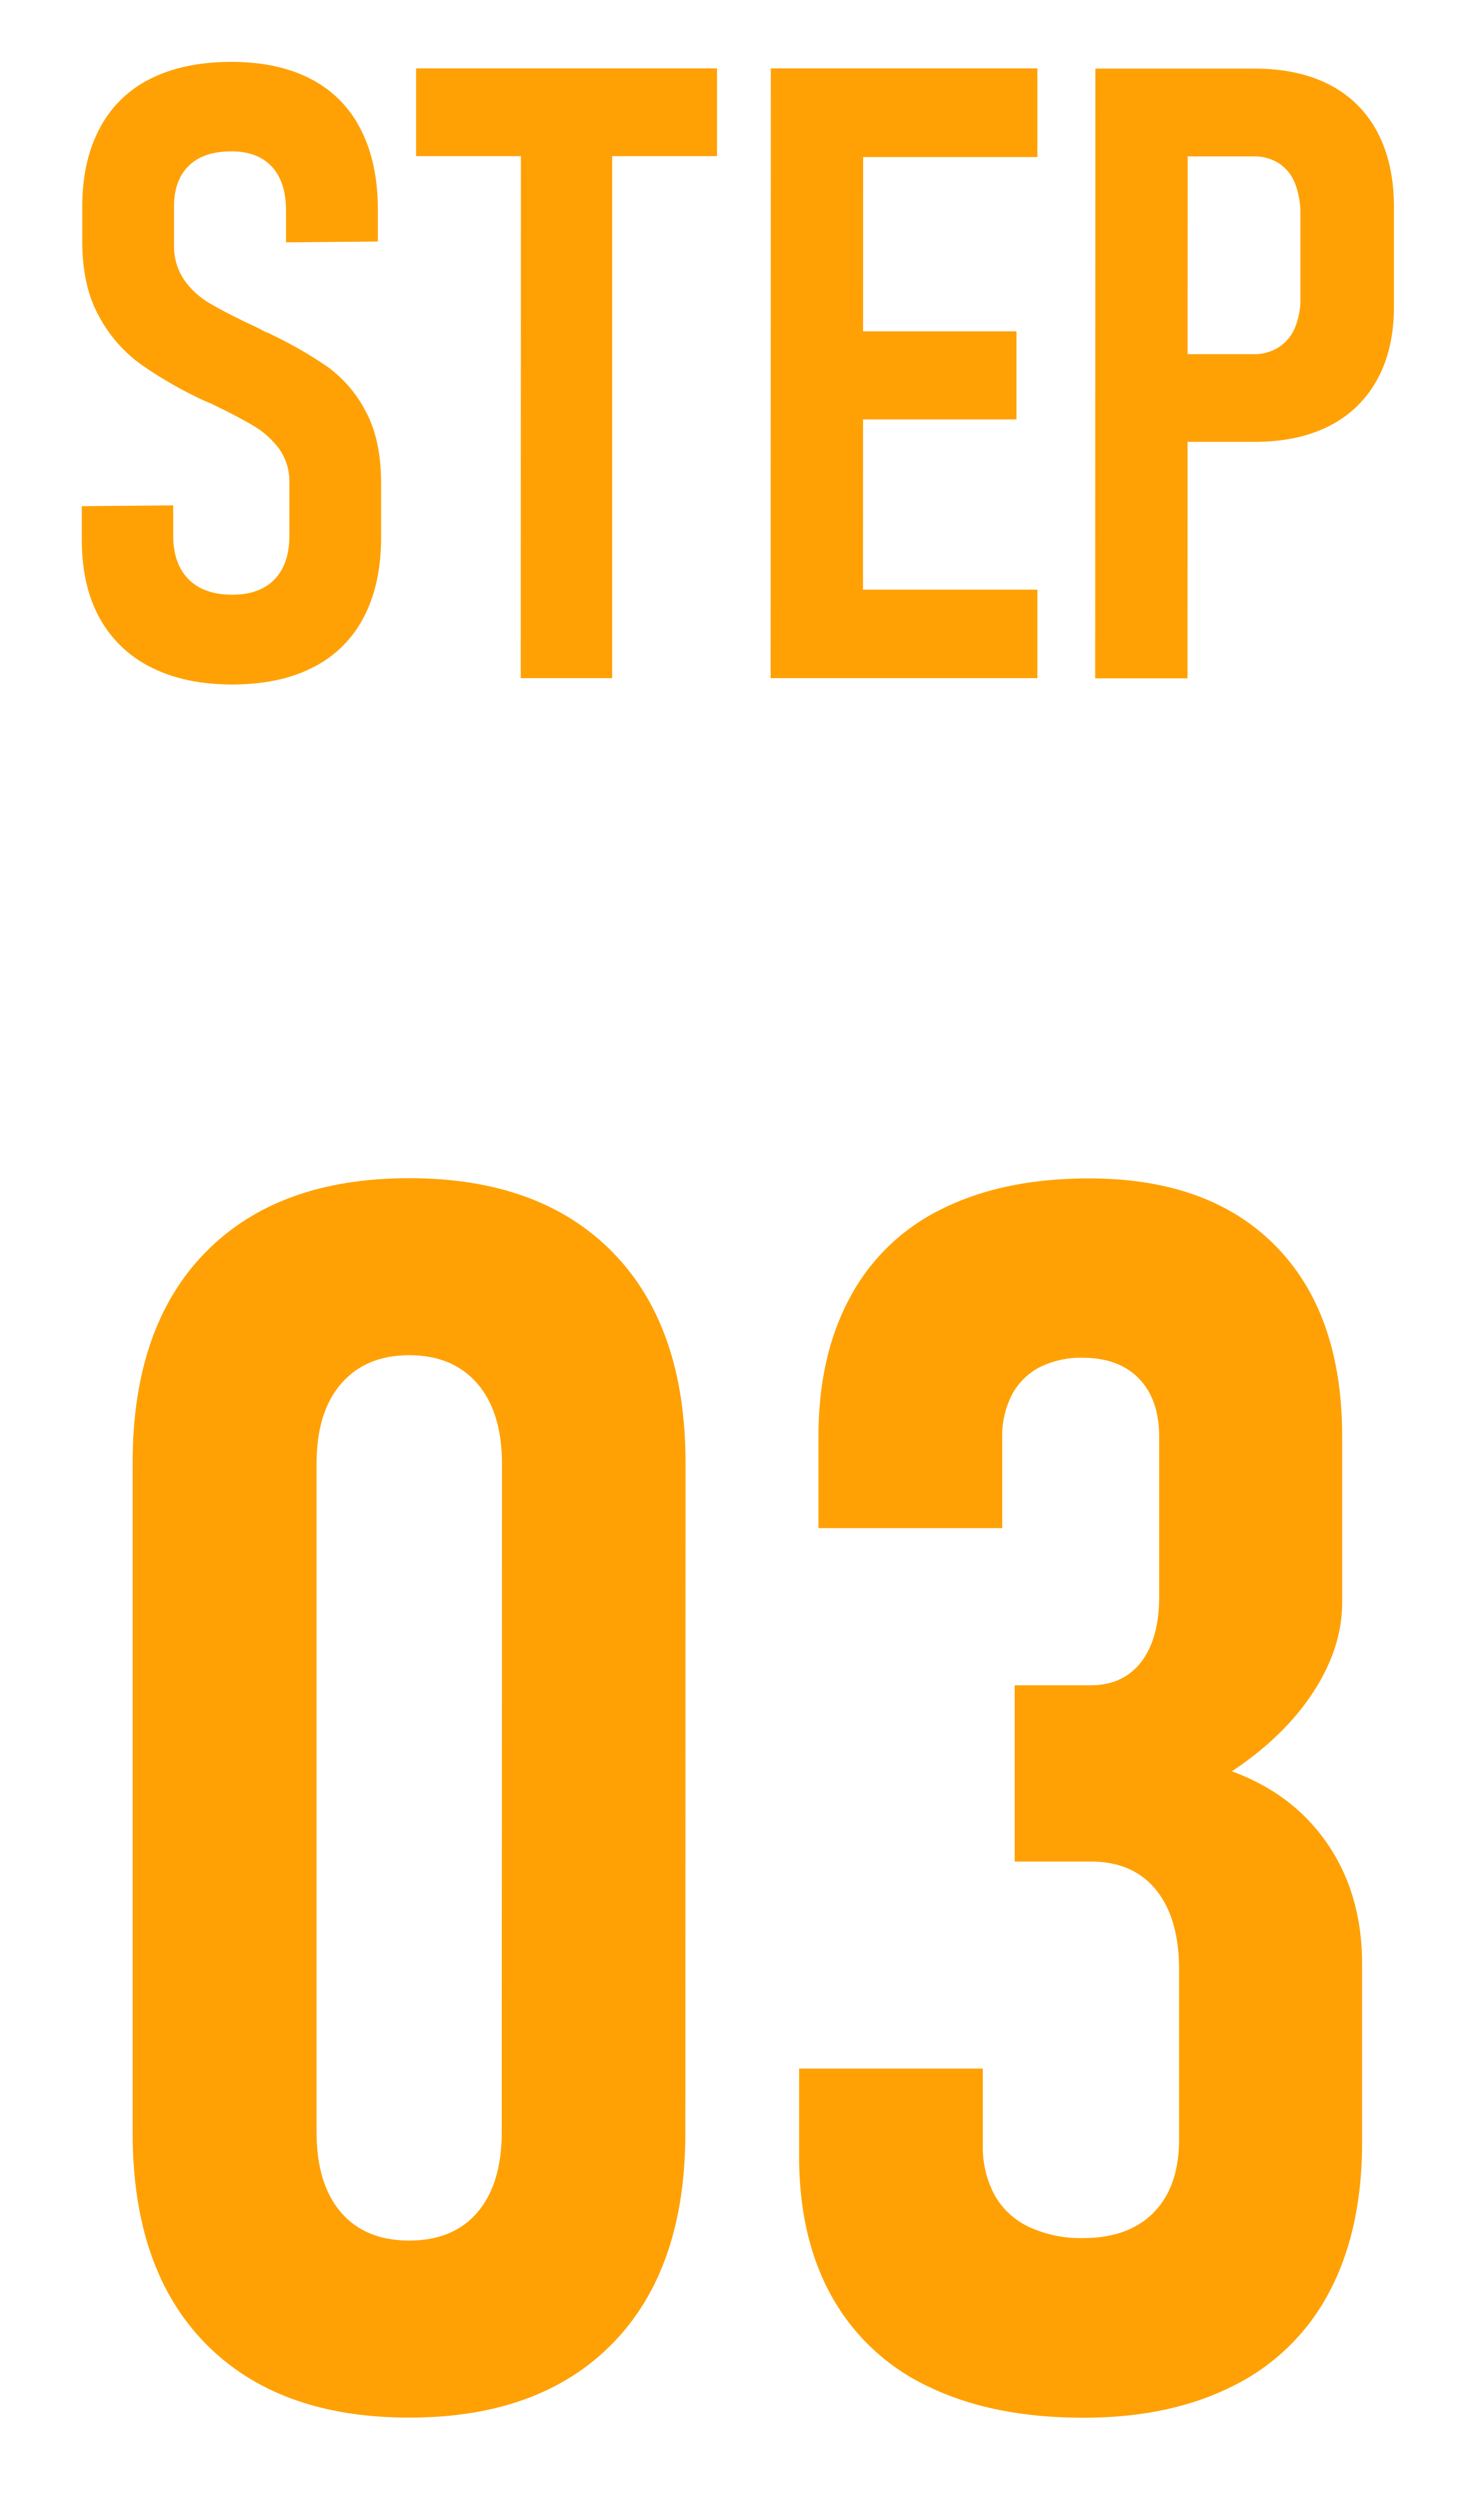
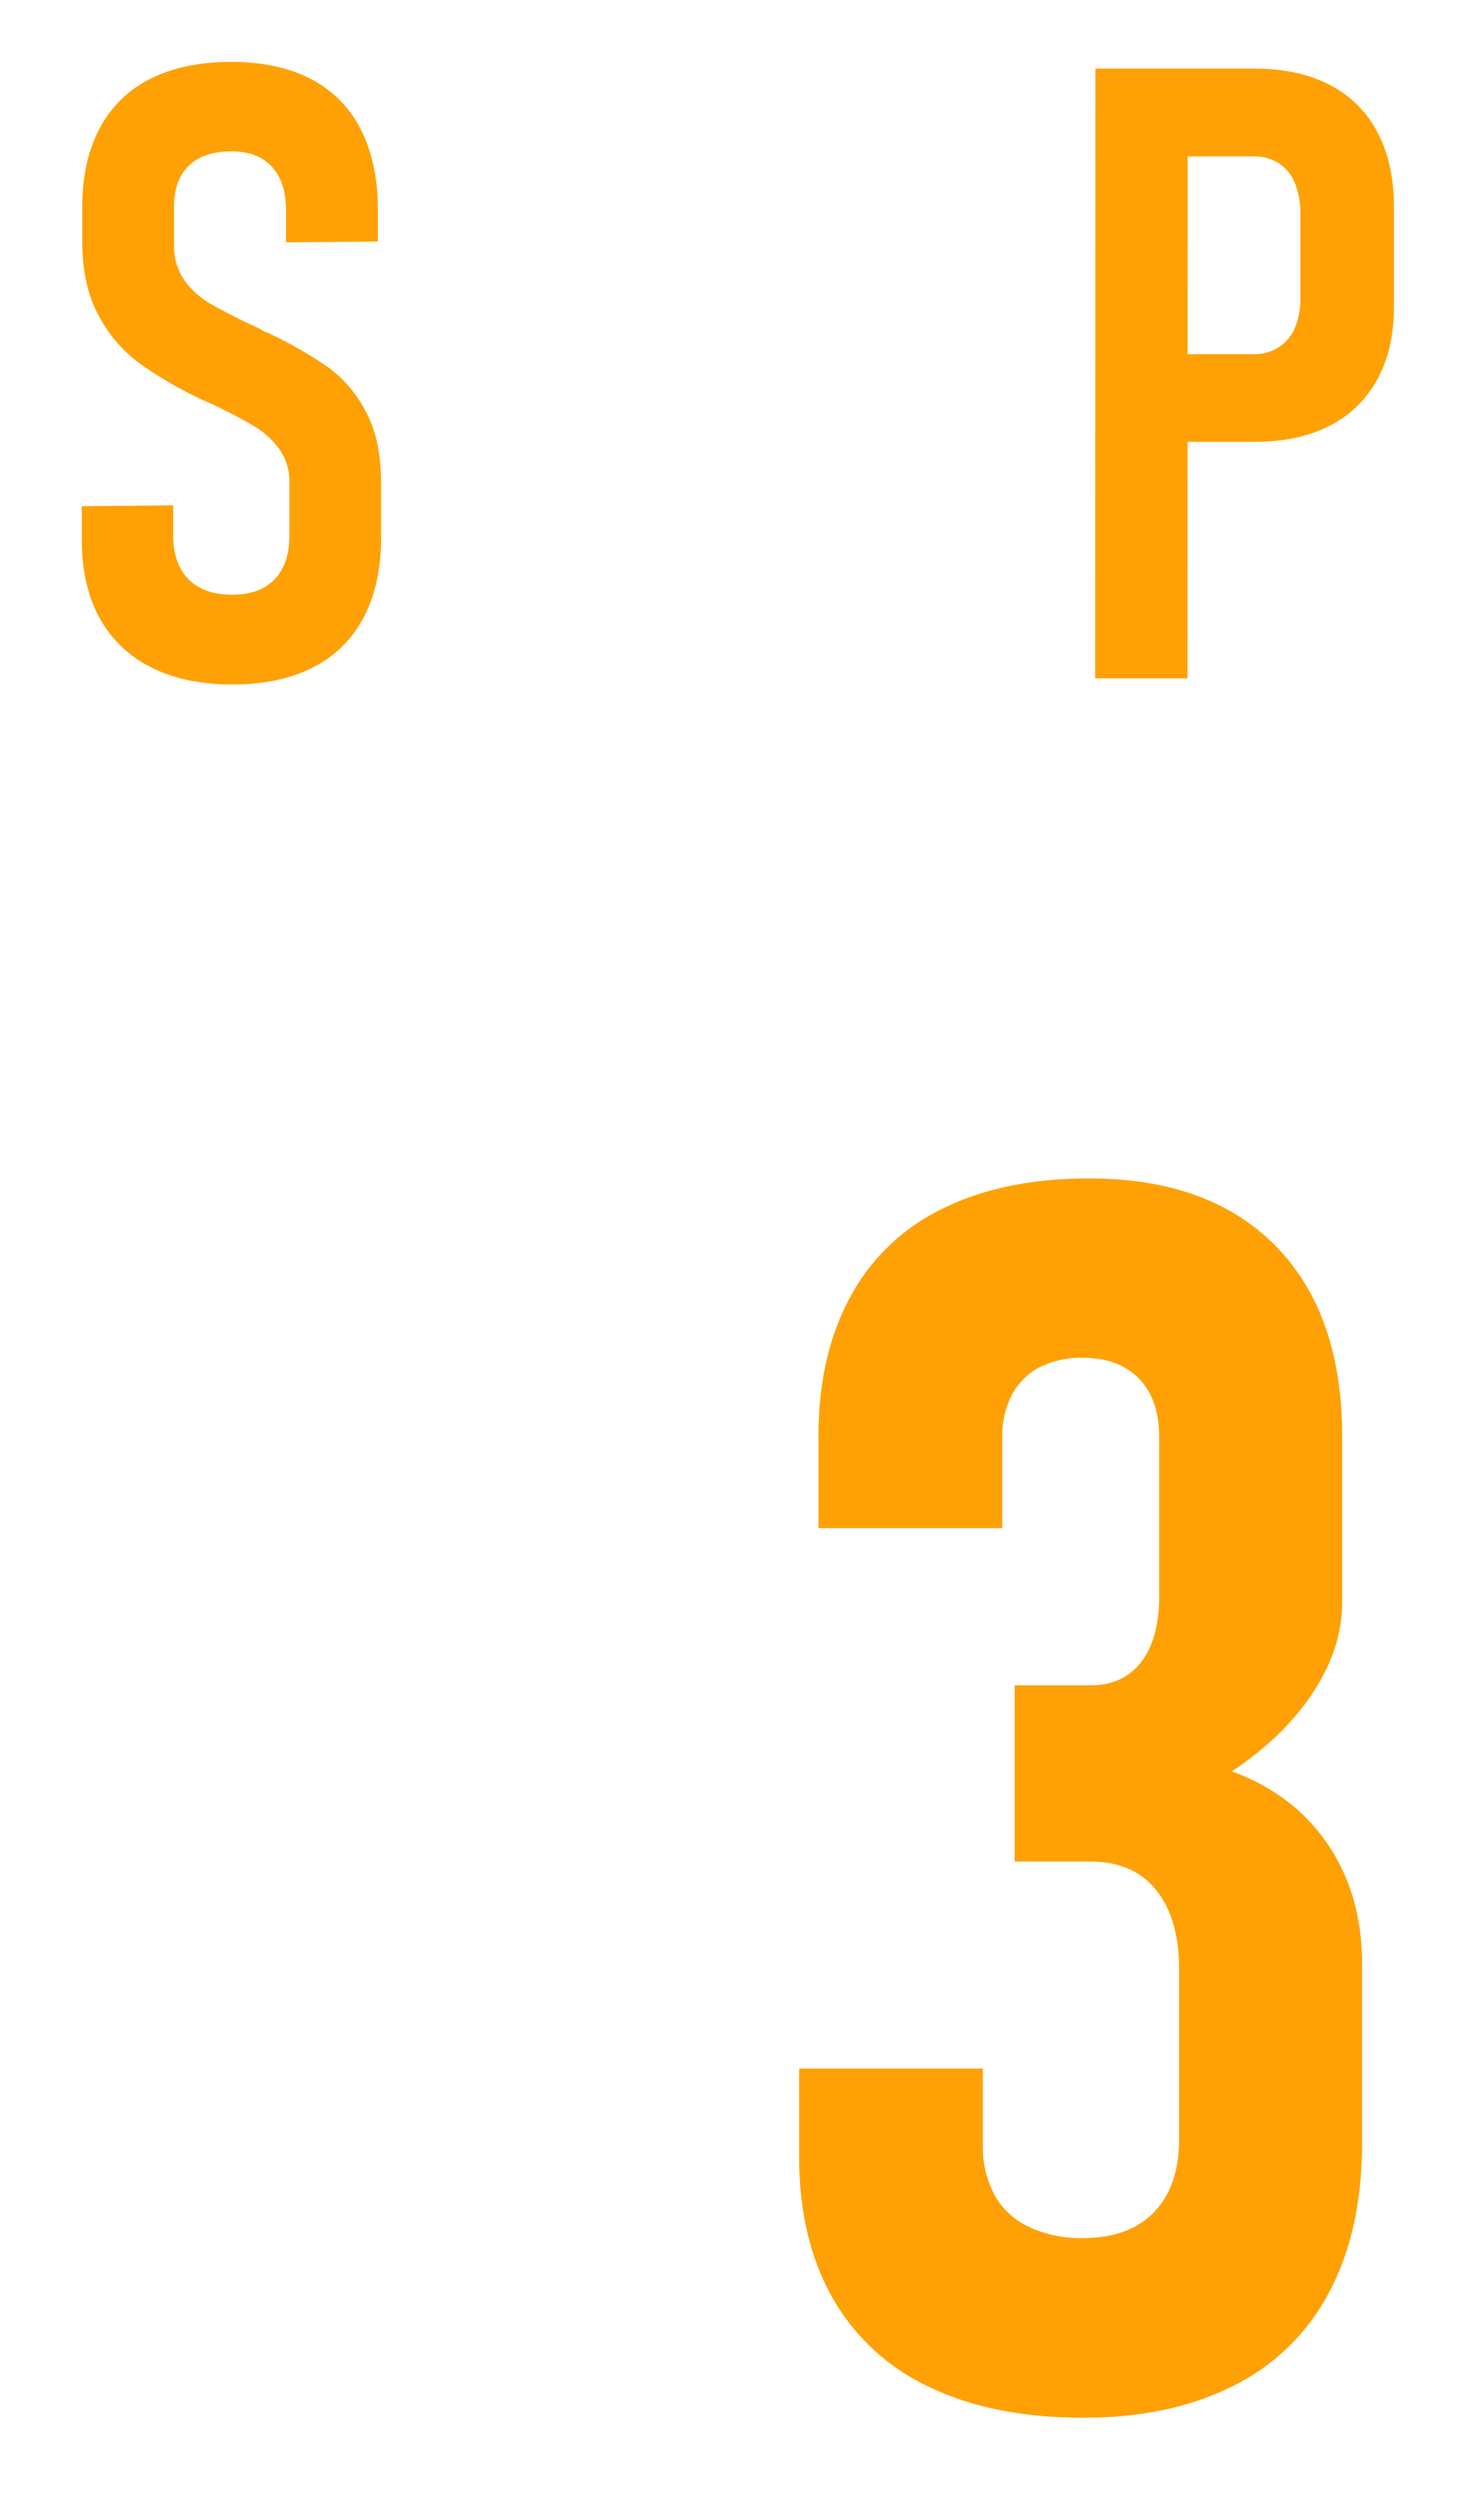
<svg xmlns="http://www.w3.org/2000/svg" viewBox="0 0 431 731">
  <defs>
    <style>.cls-1{fill:#ffa105;}</style>
  </defs>
  <g id="infographic">
-     <path class="cls-1" d="M60,685.14Q38.77,663.41,38.78,623.6l0-195.86q0-39.8,21.26-61.53t59.6-21.72q38.33,0,59.58,21.74t21.23,61.55l-.05,195.86q0,39.79-21.26,61.53T119.6,706.89Q81.26,706.88,60,685.14Zm79.63-38.32q7.08-8.3,7.08-23.44L146.77,428q0-15.13-7.19-23.44t-19.91-8.31q-12.69,0-19.9,8.3T92.56,428l0,195.37q0,15.14,7.08,23.44t20,8.31Q132.56,655.12,139.64,646.82Z" />
    <path class="cls-1" d="M271.86,698a63,63,0,0,1-28.44-26.14q-9.76-17.22-9.76-41.4V604.84h53.72v23.2a29.4,29.4,0,0,0,3.66,14.17,22.51,22.51,0,0,0,10,9,35.76,35.76,0,0,0,15.63,3.18q13.43,0,20.76-7.57t7.33-21.24V575.81q0-14.89-6.71-23.2t-19.17-8.31H296.69V492.76h22.22q9.52,0,14.78-6.83t5.26-19.3V420.25q0-11-5.86-17.1T316.75,397a27,27,0,0,0-12.82,2.8,19.28,19.28,0,0,0-8.06,8.06,26.23,26.23,0,0,0-2.81,12.58v26.37H239.32V420q0-23.69,9.29-40.78a60.43,60.43,0,0,1,27.11-25.88q17.83-8.79,42.74-8.78,35.17,0,54.58,19.79T392.45,420v48.6q0,13.18-8.43,26.13t-23.82,23.19q18.06,6.6,28.08,21.38t10,35.05v52q0,25.65-9.54,43.71a63.31,63.31,0,0,1-28,27.47q-18.45,9.39-43.84,9.39Q290.53,706.94,271.86,698Z" />
    <path class="cls-1" d="M44.06,195.06A34.68,34.68,0,0,1,29,180.47q-5.2-9.57-5.08-23.3V148l26.73-.23v8.82q0,8.22,4.47,12.76t12.81,4.54q8,0,12.33-4.48t4.35-12.68V141.13a16.26,16.26,0,0,0-2.94-9.82,25.37,25.37,0,0,0-7.54-6.8q-4.61-2.76-12.57-6.57a5.62,5.62,0,0,1-.73-.3,4.66,4.66,0,0,0-.74-.31l-1.59-.74a119.66,119.66,0,0,1-17.65-10.3,41.6,41.6,0,0,1-12-14Q24,83.48,24.05,70.24V60.55q0-13.48,5.1-23A33.3,33.3,0,0,1,44.05,23q9.81-4.91,23.67-4.9,13.61,0,23.17,5a33.26,33.26,0,0,1,14.52,14.6q5,9.63,5.08,23.23v9.69l-26.85.24v-9.2q0-8.46-4.16-12.93T67.71,44.26q-8.22,0-12.51,4.22T50.9,60.19V71.72a17.25,17.25,0,0,0,2.88,10,23.28,23.28,0,0,0,7.29,6.81q4.41,2.64,12.14,6.32c.74.32,1.45.67,2.14,1s1.41.76,2.15,1.17l.86.3a4.6,4.6,0,0,1,.86.43A119.15,119.15,0,0,1,96,107.41a37.43,37.43,0,0,1,10.91,12.82q4.53,8.28,4.53,21.27v15.57q0,13.74-5.09,23.42a33.63,33.63,0,0,1-14.84,14.65q-9.75,5-23.61,5T44.06,195.06Z" />
-     <path class="cls-1" d="M121.66,20l88,0V45.65l-88,0Zm30.65,14.72H179l0,163.56H152.26Z" />
-     <path class="cls-1" d="M225.39,20h27l-.06,178.28h-27Zm12.83,152.41,65.11,0v25.87l-65.11,0Zm0-75.53,59,0v25.75l-59,0Zm0-76.88,65.11,0V45.93l-65.11,0Z" />
    <path class="cls-1" d="M320.29,20.06h27l-.06,178.28h-27Zm13.59,83.5h32.61a13.34,13.34,0,0,0,7.36-2A12.57,12.57,0,0,0,378.57,96,21.59,21.59,0,0,0,380.23,87V62.87a24.19,24.19,0,0,0-1.59-9.32,12.53,12.53,0,0,0-4.72-5.82,13.37,13.37,0,0,0-7.42-2H333.9V20.06h32.86q12.89,0,22,4.73a32.27,32.27,0,0,1,14,13.86q4.83,9.14,4.83,21.89V89.61q0,12.51-4.91,21.39a32.57,32.57,0,0,1-14,13.55q-9.14,4.65-21.89,4.65H333.87Z" />
  </g>
</svg>